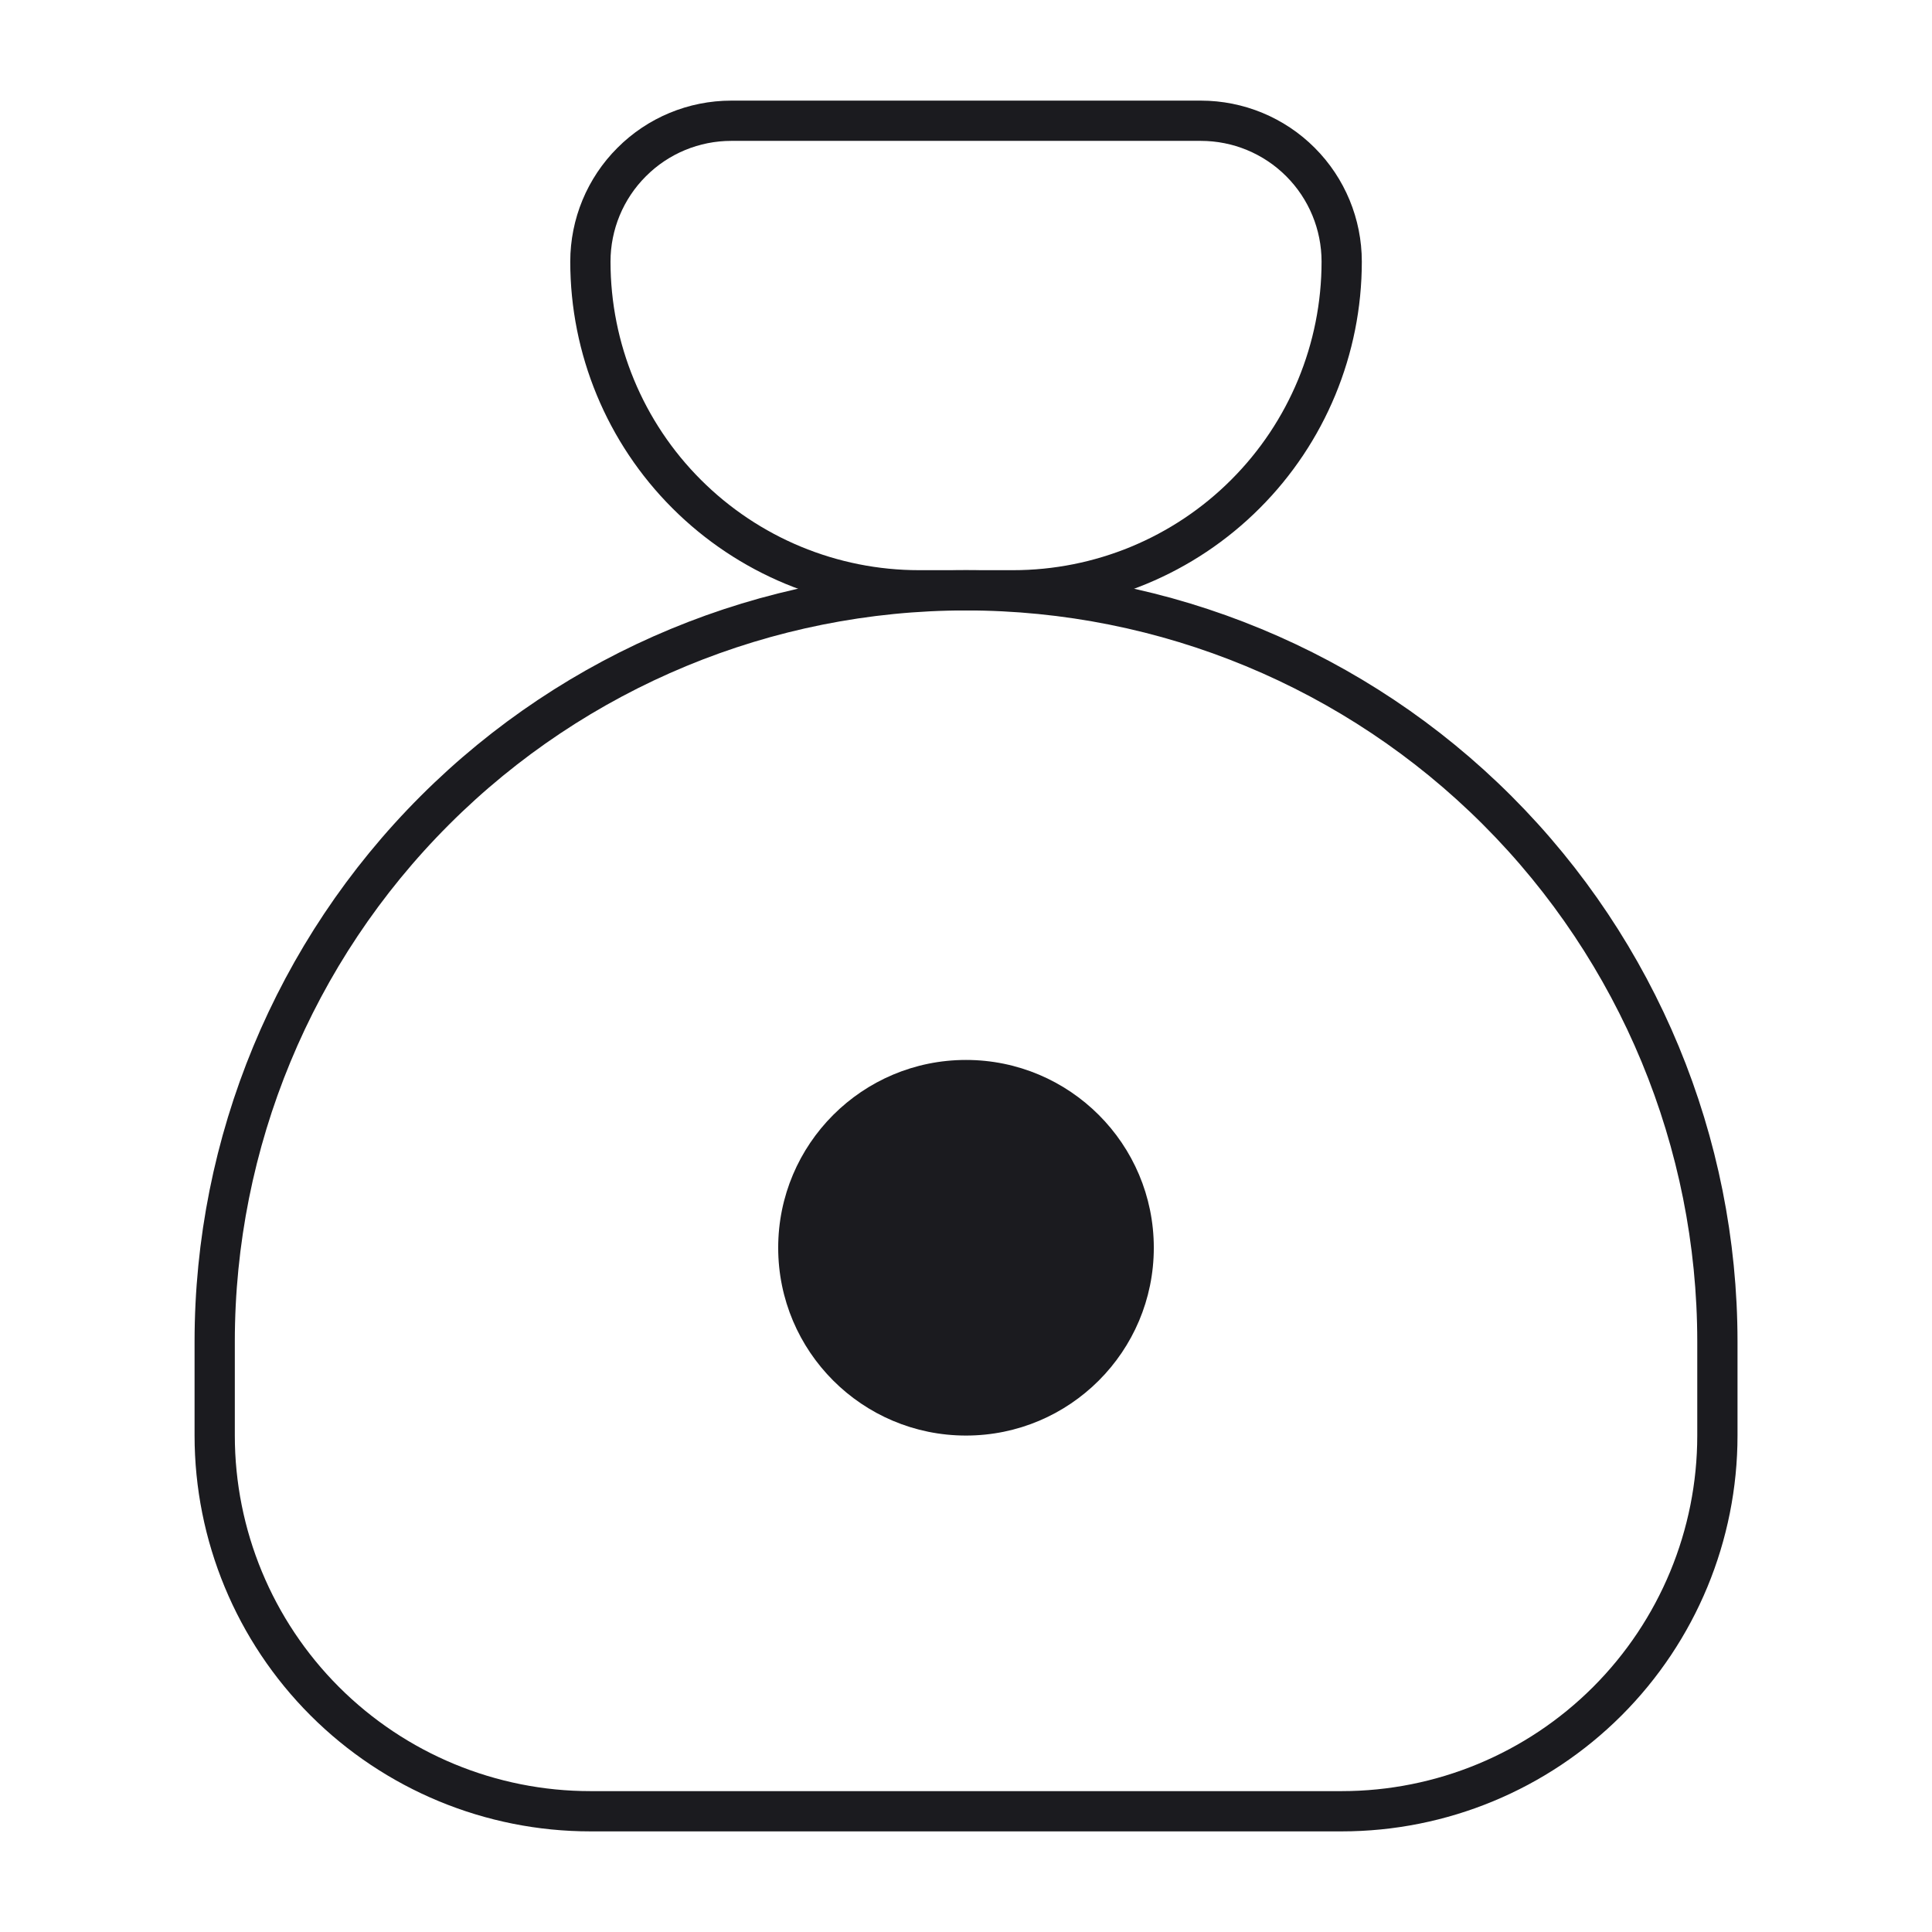
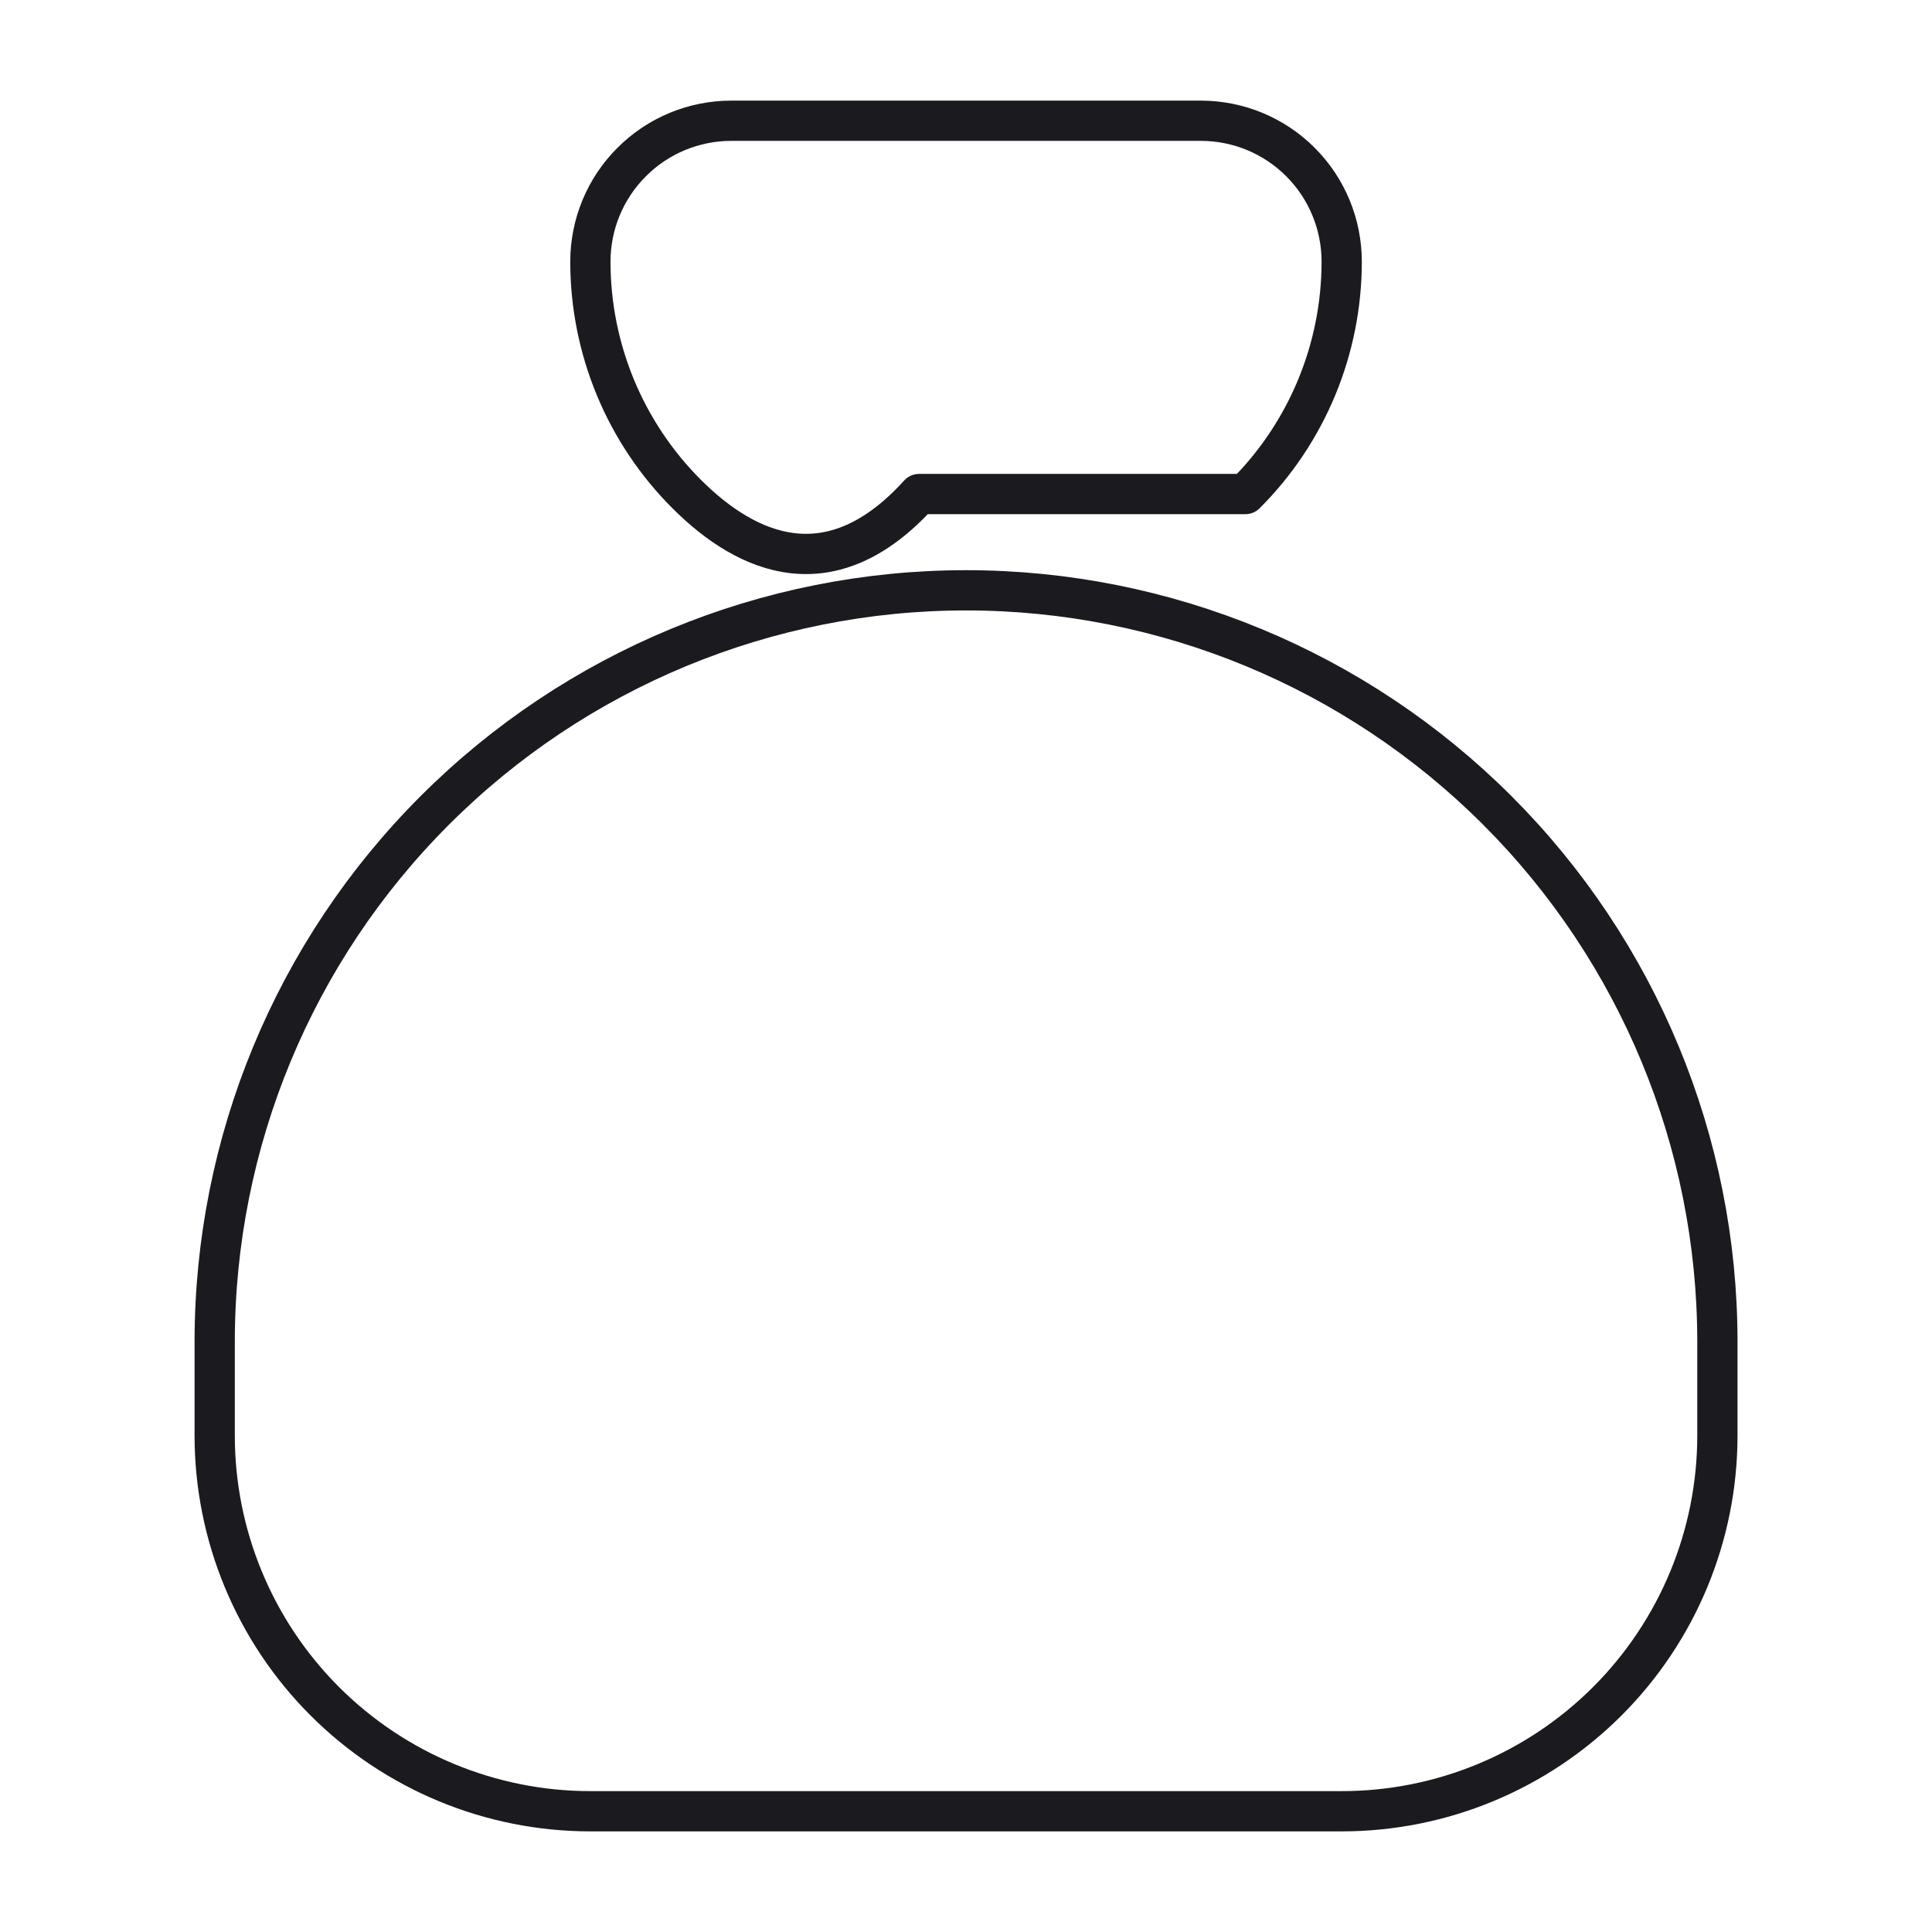
<svg xmlns="http://www.w3.org/2000/svg" width="24" height="24" viewBox="0 0 24 24" fill="none">
-   <path d="M9.084 1.5H14.917C15.381 1.5 15.827 1.684 16.155 2.013C16.483 2.341 16.667 2.786 16.667 3.25C16.667 4.333 16.237 5.372 15.471 6.137C14.706 6.903 13.667 7.333 12.584 7.333H11.417C10.334 7.333 9.296 6.903 8.53 6.137C7.764 5.372 7.334 4.333 7.334 3.25C7.334 2.786 7.518 2.341 7.847 2.013C8.175 1.684 8.62 1.5 9.084 1.5Z" stroke="#1B1B1F" stroke-width="0.5" stroke-linecap="round" stroke-linejoin="round" />
+   <path d="M9.084 1.5H14.917C15.381 1.5 15.827 1.684 16.155 2.013C16.483 2.341 16.667 2.786 16.667 3.25C16.667 4.333 16.237 5.372 15.471 6.137H11.417C10.334 7.333 9.296 6.903 8.53 6.137C7.764 5.372 7.334 4.333 7.334 3.25C7.334 2.786 7.518 2.341 7.847 2.013C8.175 1.684 8.62 1.5 9.084 1.5Z" stroke="#1B1B1F" stroke-width="0.5" stroke-linecap="round" stroke-linejoin="round" />
  <path d="M2.667 17.833V16.667C2.667 14.191 3.65 11.817 5.401 10.067C7.151 8.317 9.525 7.333 12 7.333C14.476 7.333 16.85 8.317 18.6 10.067C20.35 11.817 21.334 14.191 21.334 16.667V17.833C21.334 19.071 20.842 20.258 19.967 21.133C19.092 22.008 17.905 22.5 16.667 22.5H7.334C6.096 22.5 4.909 22.008 4.034 21.133C3.159 20.258 2.667 19.071 2.667 17.833Z" stroke="#1B1B1F" stroke-width="0.5" stroke-linecap="round" stroke-linejoin="round" />
-   <circle cx="12" cy="15.5" r="2.333" fill="#1B1B1F" />
</svg>